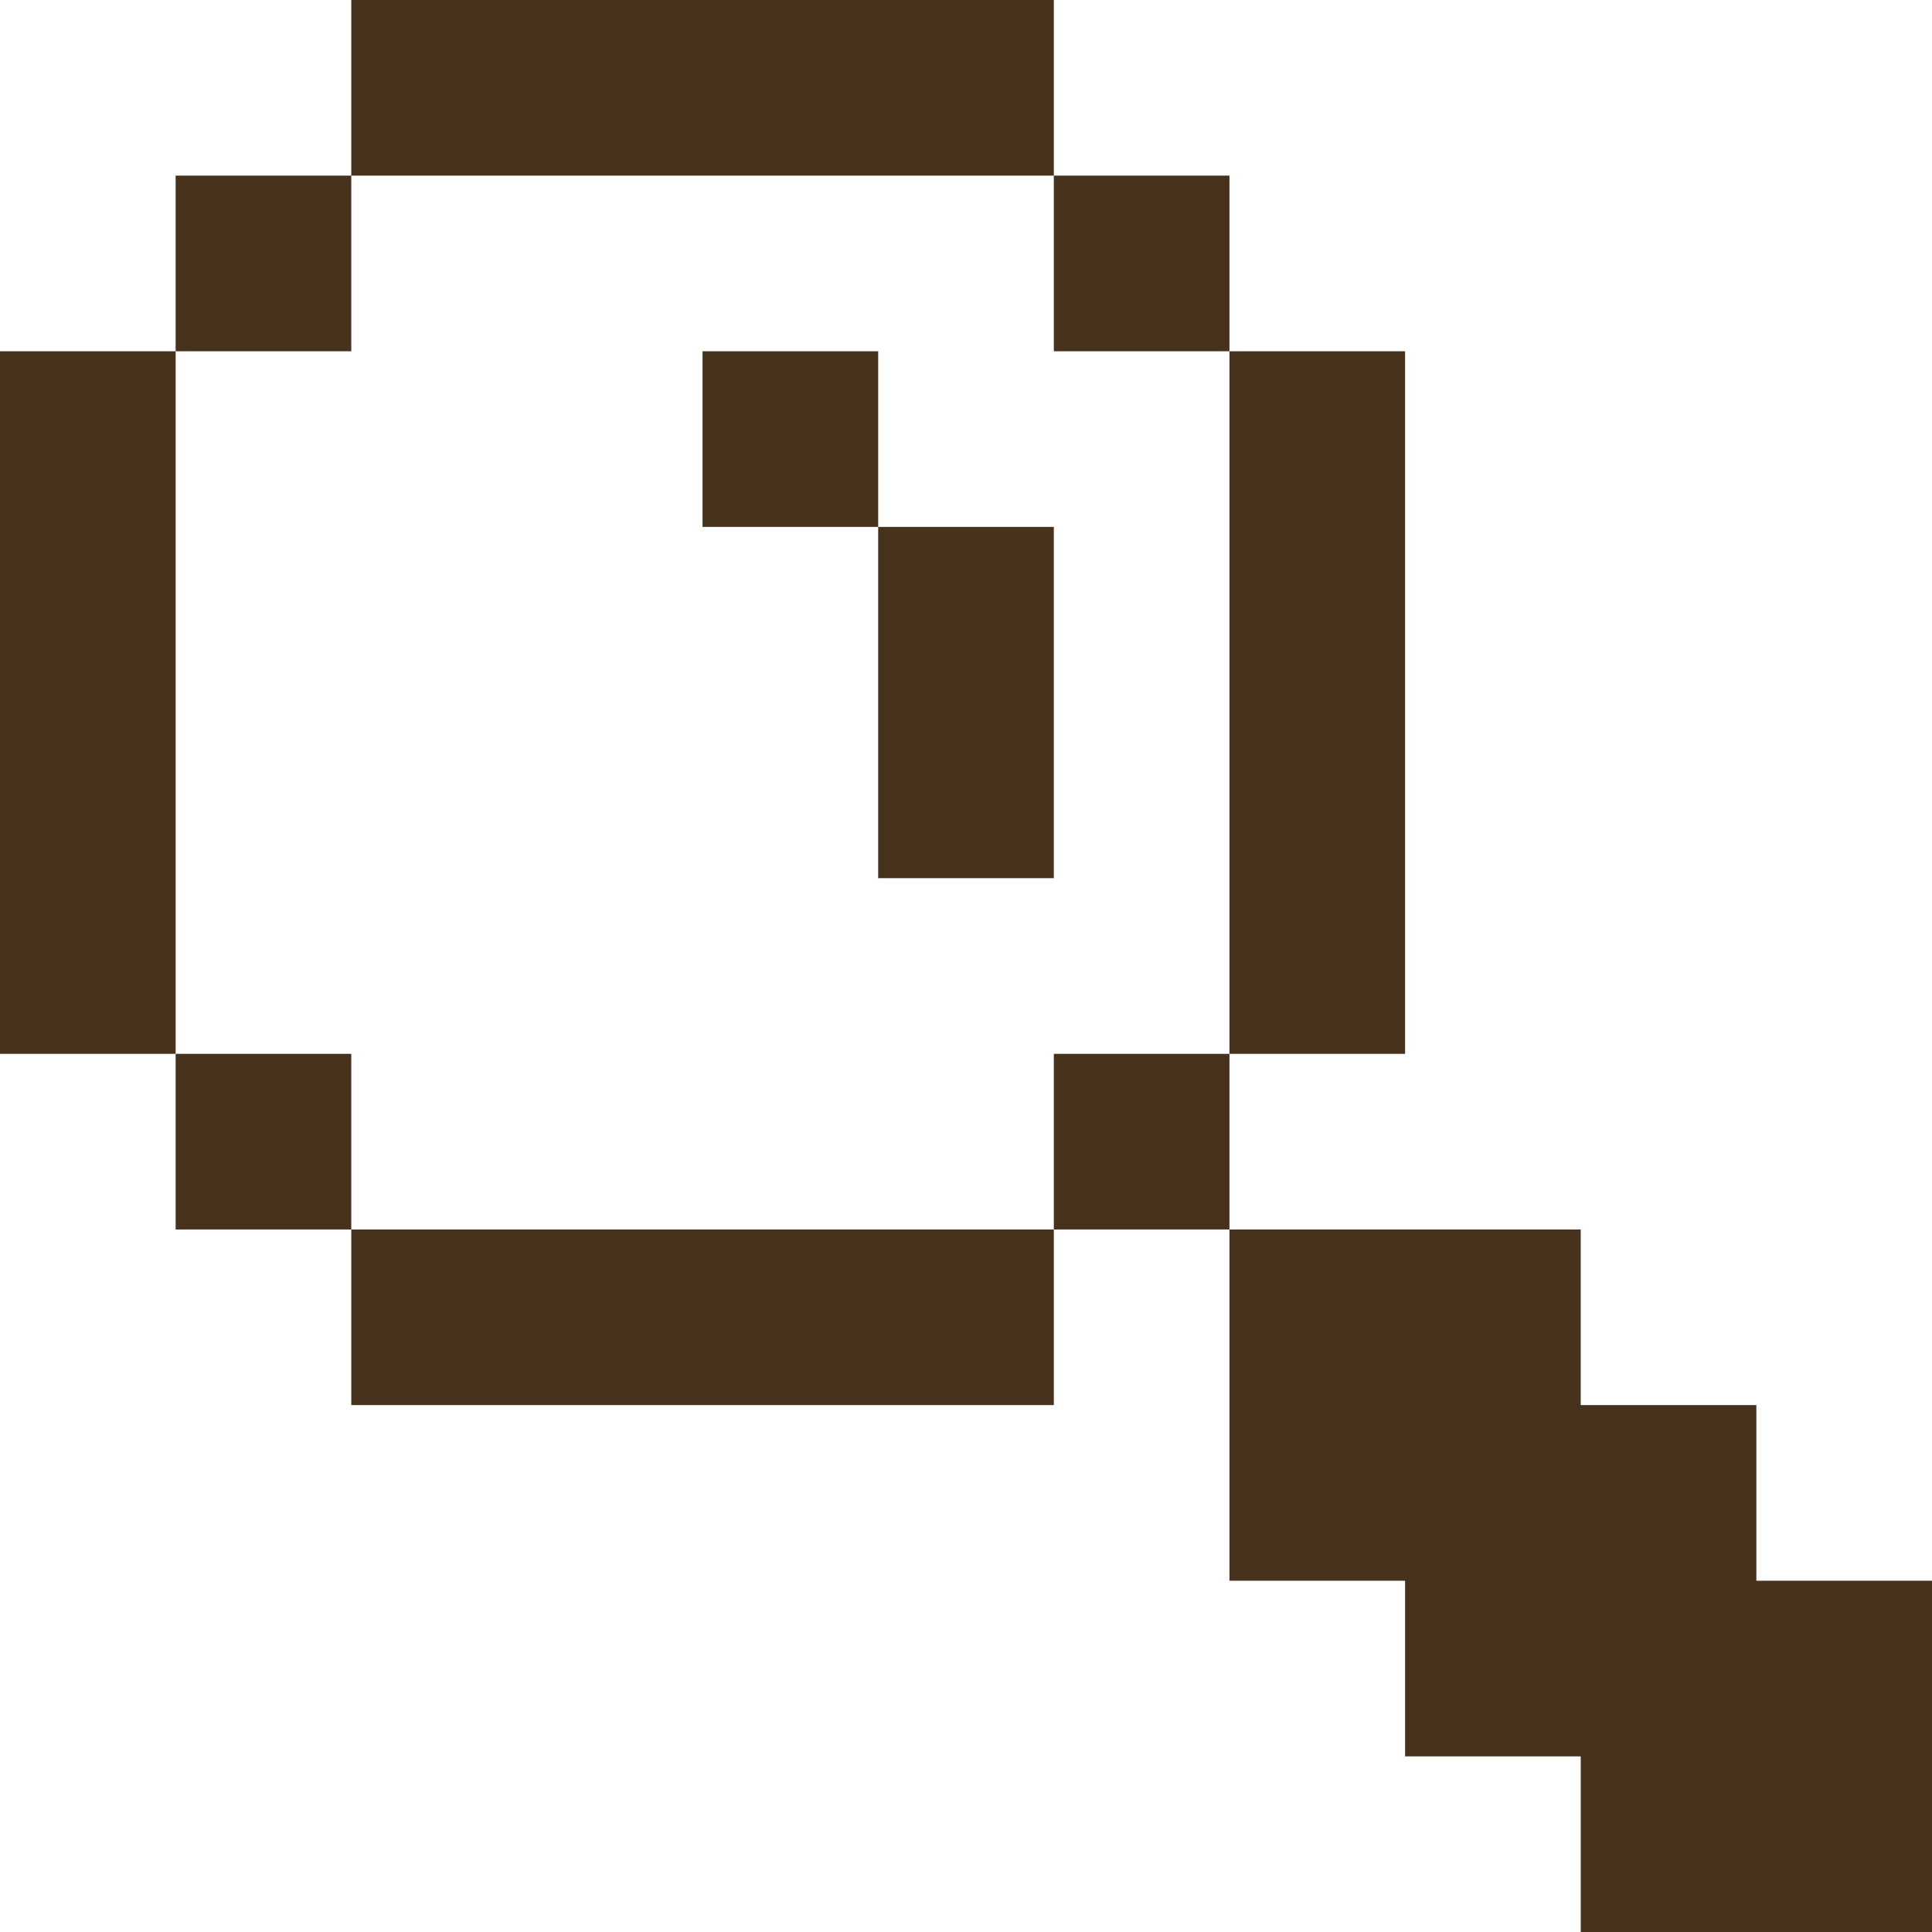
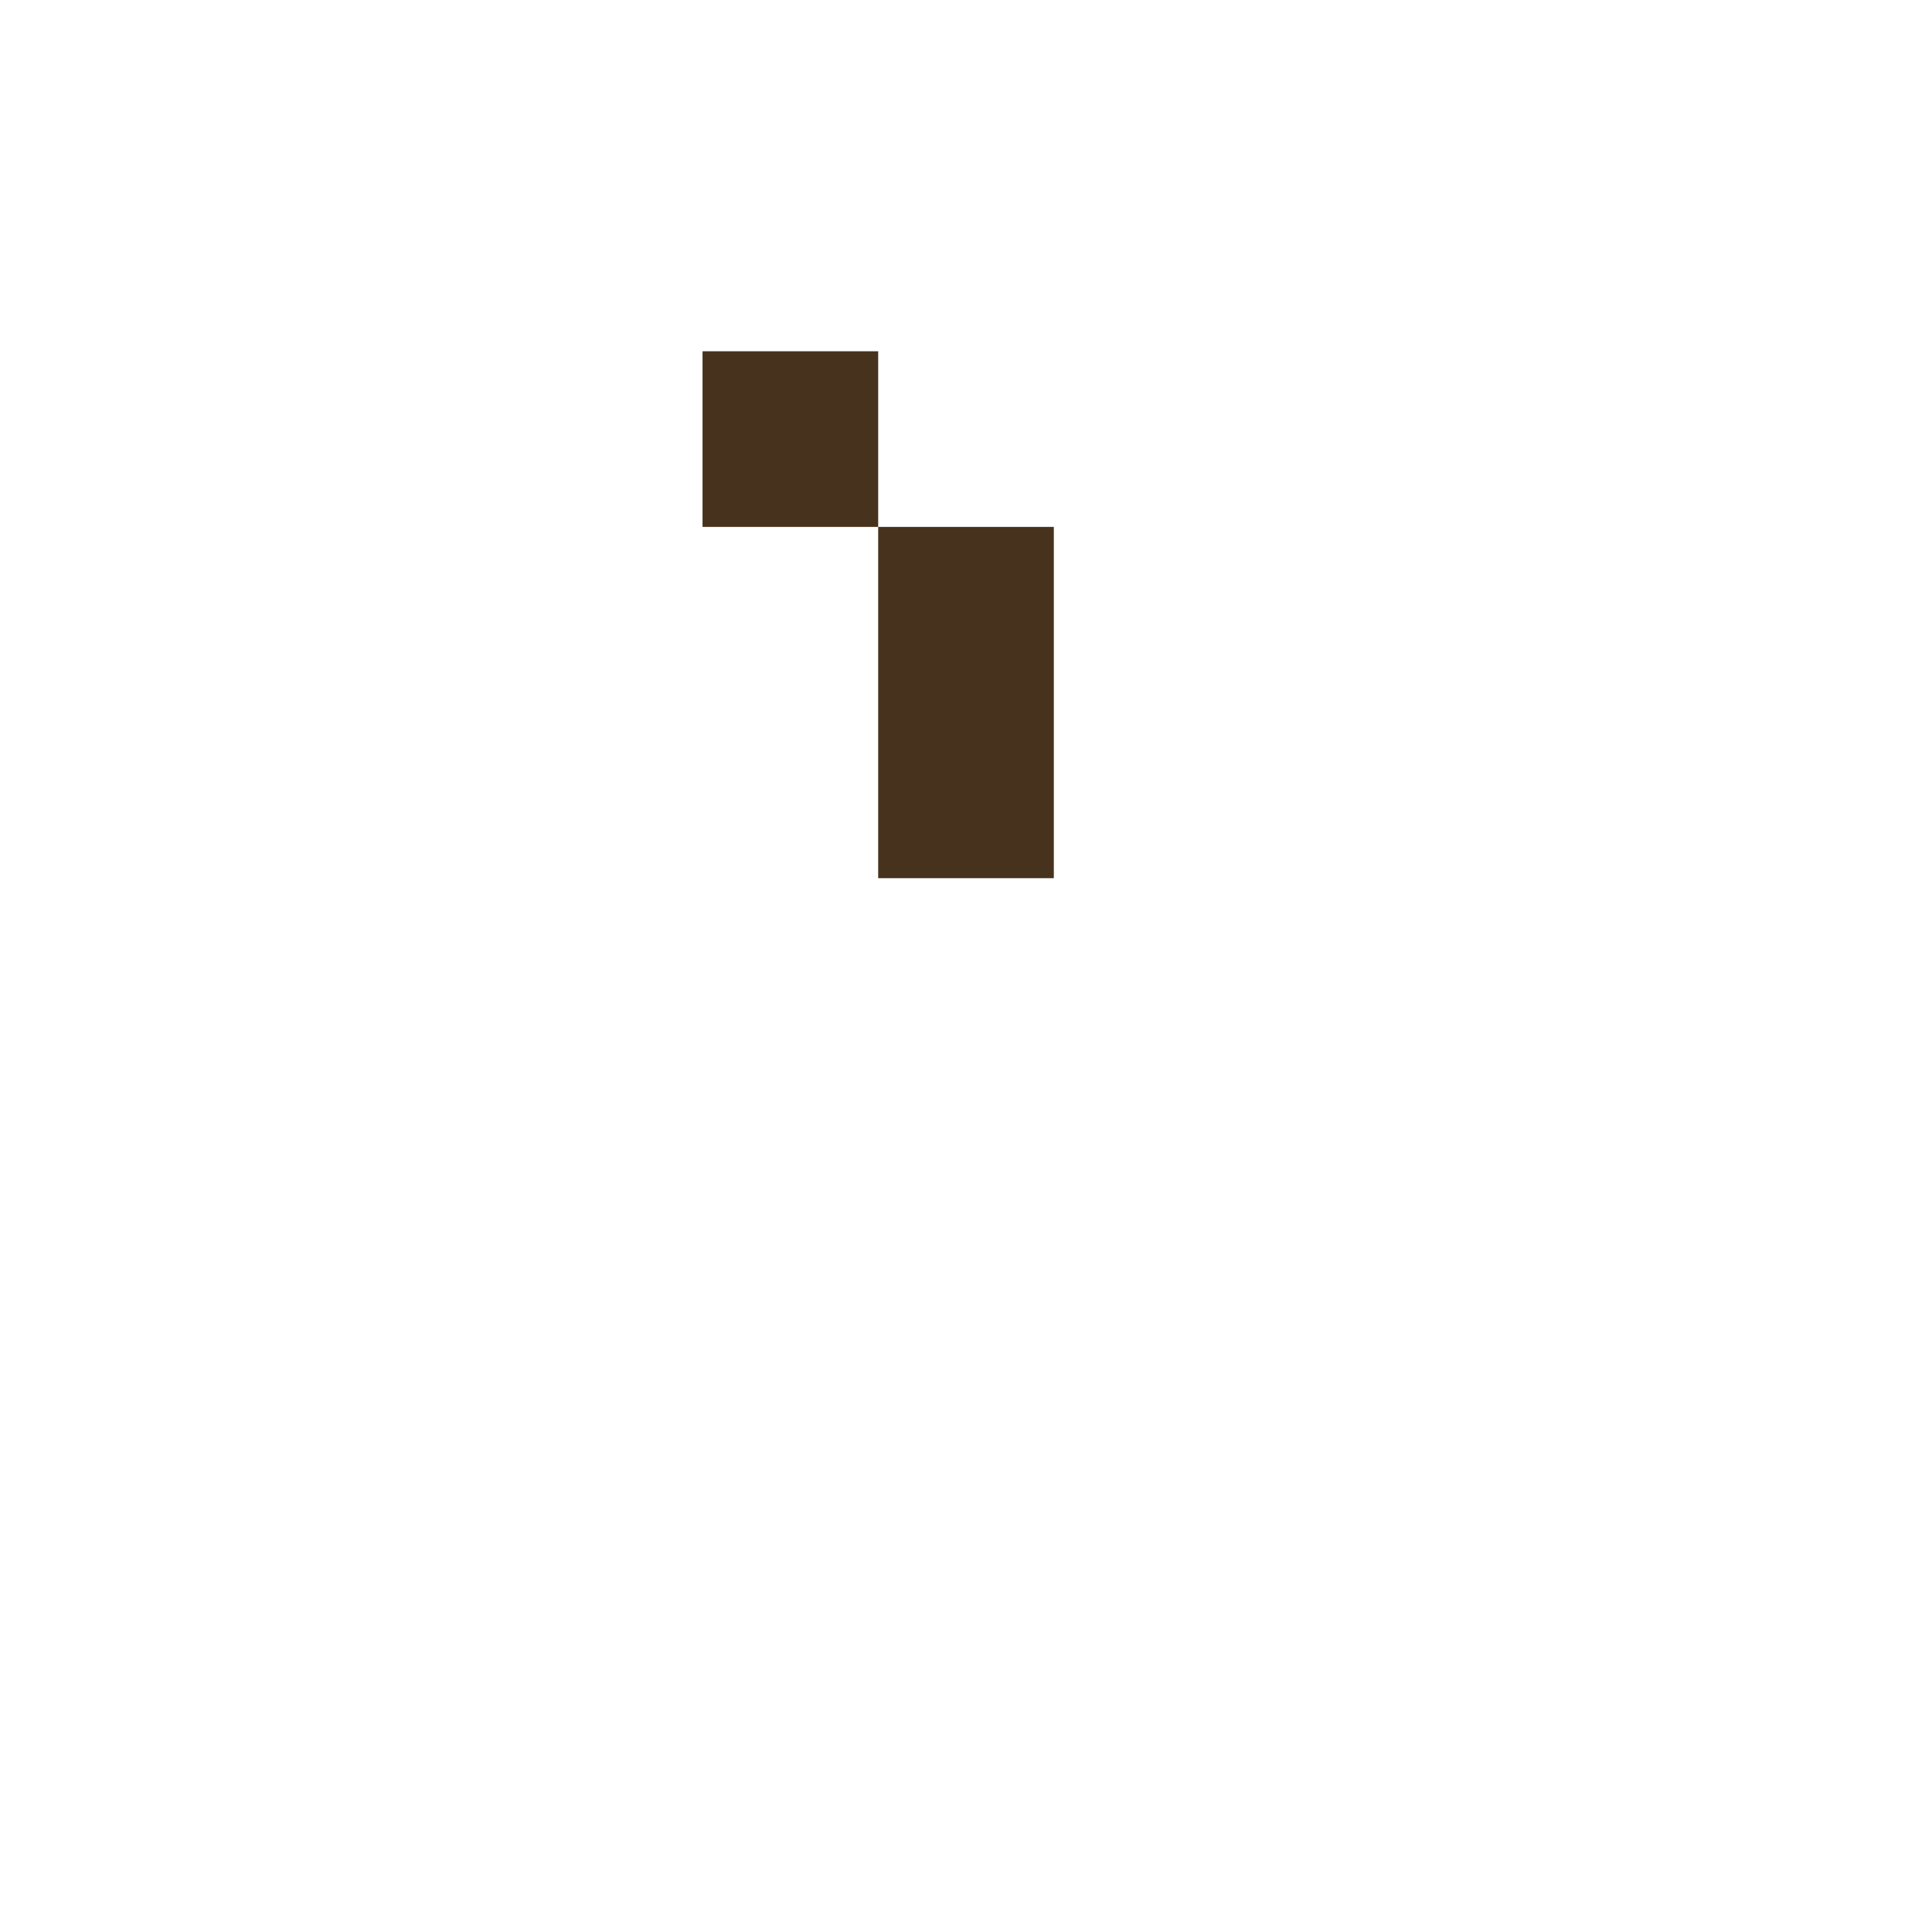
<svg xmlns="http://www.w3.org/2000/svg" id="Layer_1" viewBox="0 0 33 33" width="33" height="33" preserveAspectRatio="xMinYMin meet">
  <style>.st0{fill:#46321d}</style>
  <g id="Search_Magnify_3_">
-     <path class="st0" d="M3 3h3v3H3zM18 3h3v3h-3zM15 0h3v3h-3zM12 0h3v3h-3zM9 0h3v3H9zM6 0h3v3H6zM21 6h3v3h-3zM21 9h3v3h-3zM21 12h3v3h-3zM21 15h3v3h-3zM0 6h3v3H0zM0 9h3v3H0zM0 12h3v3H0zM0 15h3v3H0zM6 21h3v3H6zM3 18h3v3H3zM18 18h3v3h-3zM21 21h3v3h-3zM24 21h3v3h-3zM21 24h3v3h-3zM24 27h3v3h-3zM24 24h3v3h-3zM27 24h3v3h-3zM27 30h3v3h-3zM27 27h3v3h-3zM30 27h3v3h-3zM30 30h3v3h-3zM9 21h3v3H9zM12 21h3v3h-3zM15 21h3v3h-3z" />
-   </g>
+     </g>
  <path class="st0" d="M15 9h3v3h-3zM15 12h3v3h-3zM12 6h3v3h-3z" />
</svg>